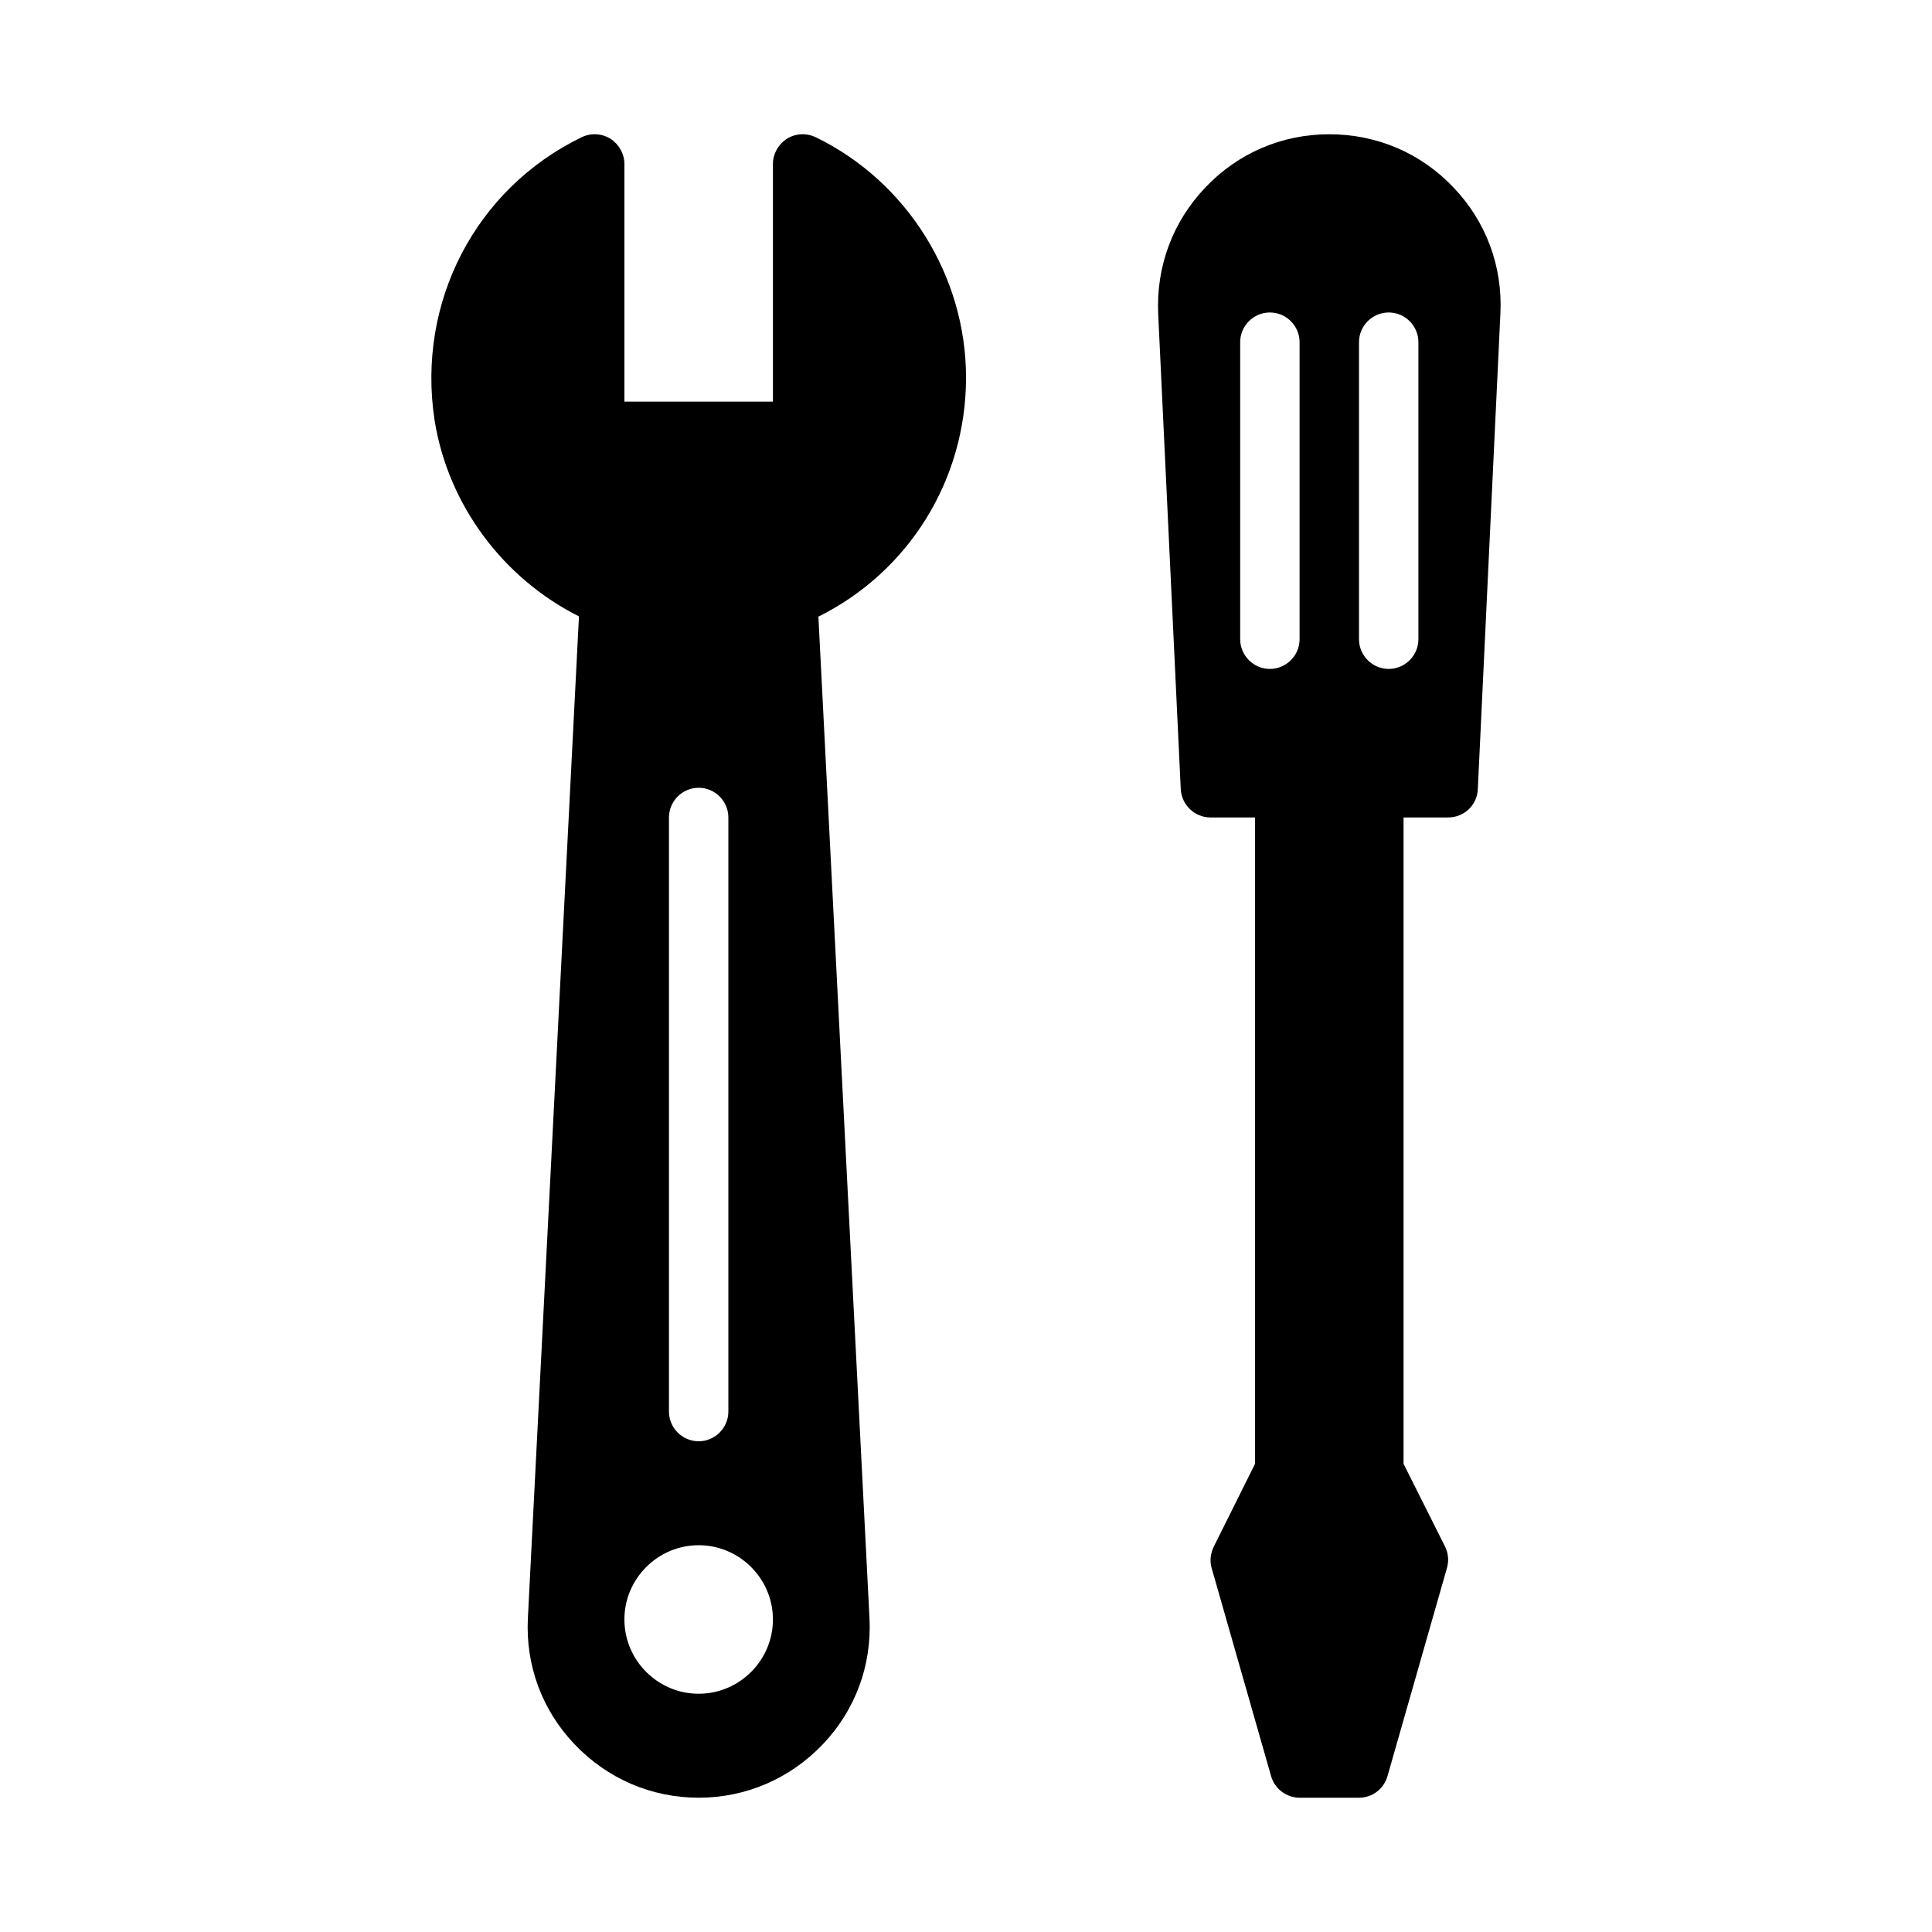
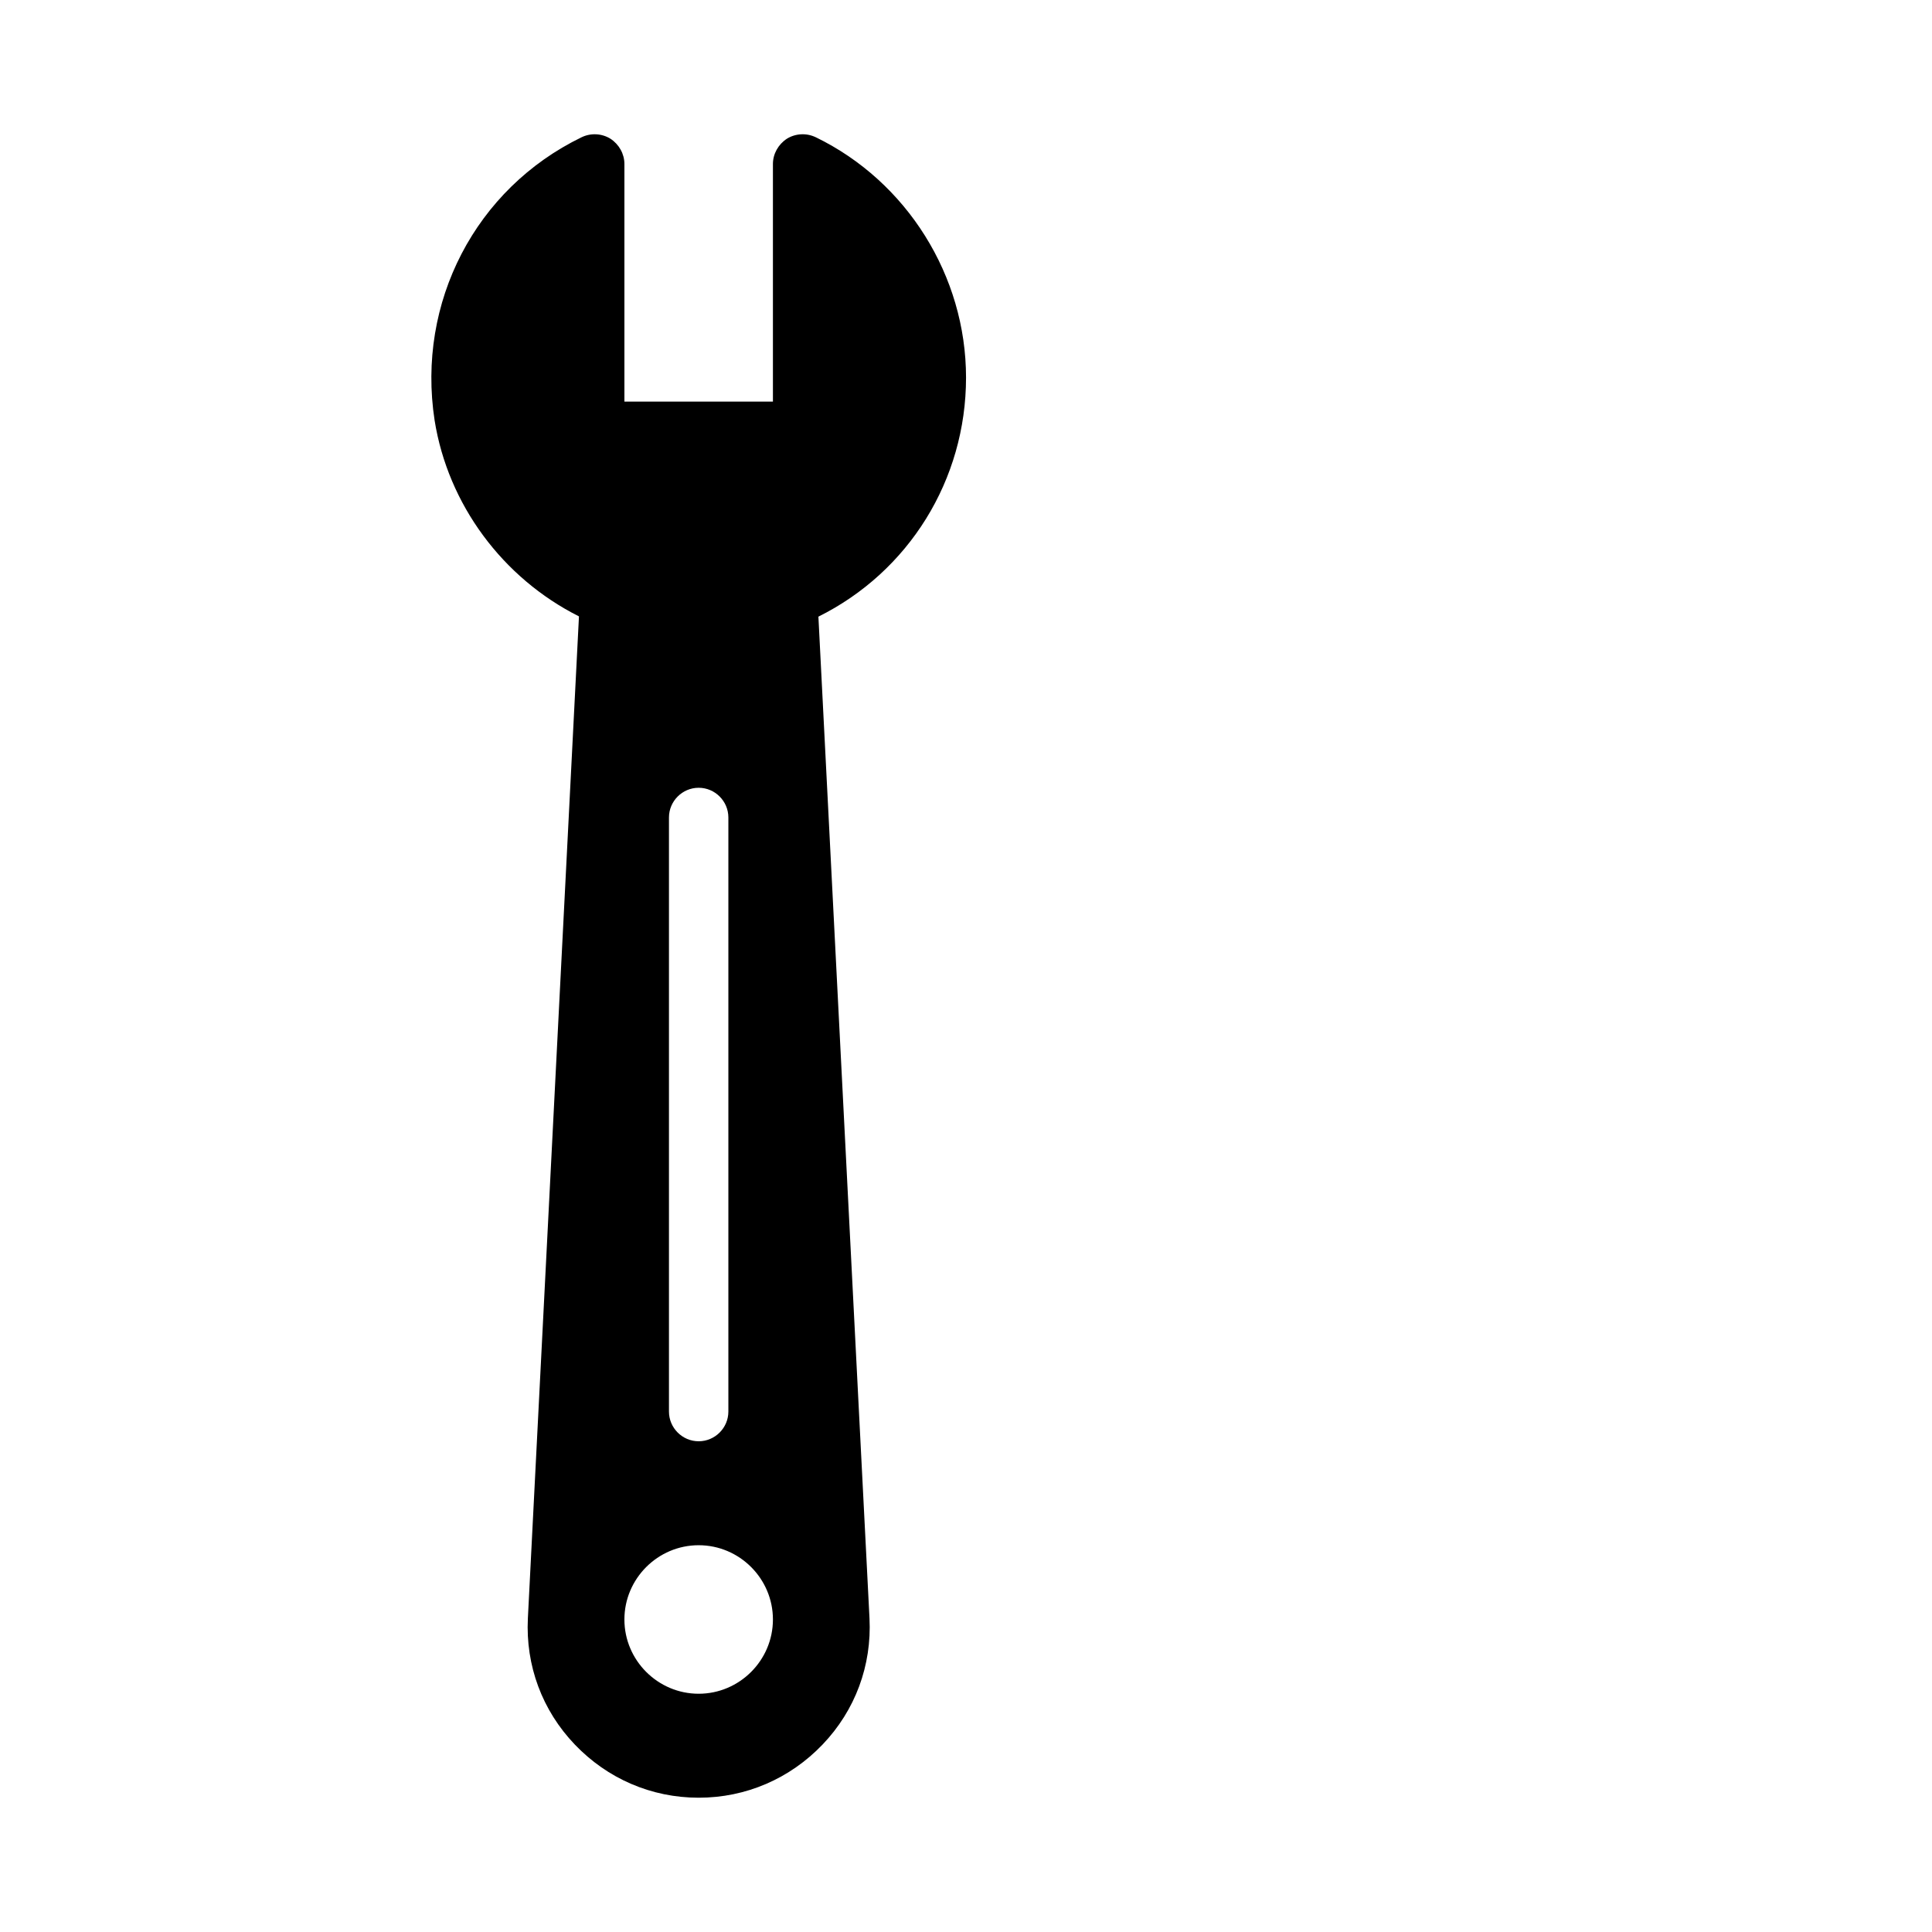
<svg xmlns="http://www.w3.org/2000/svg" fill="#000000" width="800px" height="800px" version="1.1" viewBox="144 144 512 512">
  <g>
-     <path d="m529.18 193.67c-8.66-9.133-20.309-14.09-32.906-14.09-12.516 0-24.168 4.961-32.828 14.09-8.66 9.055-13.066 20.941-12.516 33.457l5.984 126.03c0.234 4.172 3.699 7.477 7.871 7.477h11.809v171.3l-10.941 21.965c-0.867 1.812-1.102 3.777-0.551 5.668l15.742 55.105c0.945 3.387 4.094 5.746 7.559 5.746h15.742c3.543 0 6.613-2.363 7.559-5.746l15.742-55.105c0.551-1.891 0.395-3.859-0.473-5.668l-11.02-21.965v-171.3h11.809c4.25 0 7.715-3.305 7.871-7.477l5.984-126.03c0.629-12.516-3.777-24.402-12.438-33.457zm-40.777 119.73c0 4.328-3.543 7.871-7.871 7.871s-7.871-3.543-7.871-7.871v-78.719c0-4.328 3.543-7.871 7.871-7.871s7.871 3.543 7.871 7.871zm31.488 0c0 4.328-3.543 7.871-7.871 7.871-4.328 0-7.871-3.543-7.871-7.871v-78.719c0-4.328 3.543-7.871 7.871-7.871 4.328 0 7.871 3.543 7.871 7.871z" />
-     <path d="m360.17 180.37c-2.441-1.18-5.352-1.023-7.637 0.395-2.281 1.496-3.699 4.016-3.699 6.691v62.977h-39.359v-62.977c0-2.676-1.418-5.195-3.699-6.691-2.281-1.418-5.195-1.574-7.637-0.395-28.102 13.617-43.77 43.77-38.965 75.02 3.543 22.277 18.027 41.801 38.258 51.957l-13.539 265.52c-0.629 12.516 3.777 24.402 12.438 33.457 8.66 9.055 20.309 14.09 32.828 14.09 12.516 0 24.168-5.039 32.828-14.09 8.66-9.055 13.066-20.941 12.438-33.457l-13.539-265.45c23.93-11.887 39.125-36.211 39.125-63.371-0.008-26.918-15.672-51.953-39.84-63.684zm-38.887 180.27c0-4.328 3.543-7.871 7.871-7.871s7.871 3.543 7.871 7.871v157.44c0 4.328-3.543 7.871-7.871 7.871s-7.871-3.543-7.871-7.871zm7.871 232.22c-10.824 0-19.68-8.855-19.68-19.68 0-10.824 8.855-19.68 19.68-19.68s19.68 8.855 19.68 19.68c0 10.824-8.855 19.68-19.68 19.68z" />
+     <path d="m360.17 180.37c-2.441-1.18-5.352-1.023-7.637 0.395-2.281 1.496-3.699 4.016-3.699 6.691v62.977h-39.359v-62.977c0-2.676-1.418-5.195-3.699-6.691-2.281-1.418-5.195-1.574-7.637-0.395-28.102 13.617-43.77 43.77-38.965 75.02 3.543 22.277 18.027 41.801 38.258 51.957l-13.539 265.52c-0.629 12.516 3.777 24.402 12.438 33.457 8.66 9.055 20.309 14.09 32.828 14.09 12.516 0 24.168-5.039 32.828-14.09 8.66-9.055 13.066-20.941 12.438-33.457l-13.539-265.45c23.93-11.887 39.125-36.211 39.125-63.371-0.008-26.918-15.672-51.953-39.84-63.684zm-38.887 180.27c0-4.328 3.543-7.871 7.871-7.871s7.871 3.543 7.871 7.871v157.44c0 4.328-3.543 7.871-7.871 7.871s-7.871-3.543-7.871-7.871zm7.871 232.22c-10.824 0-19.68-8.855-19.68-19.68 0-10.824 8.855-19.68 19.68-19.68s19.68 8.855 19.68 19.68c0 10.824-8.855 19.68-19.68 19.68" />
  </g>
</svg>